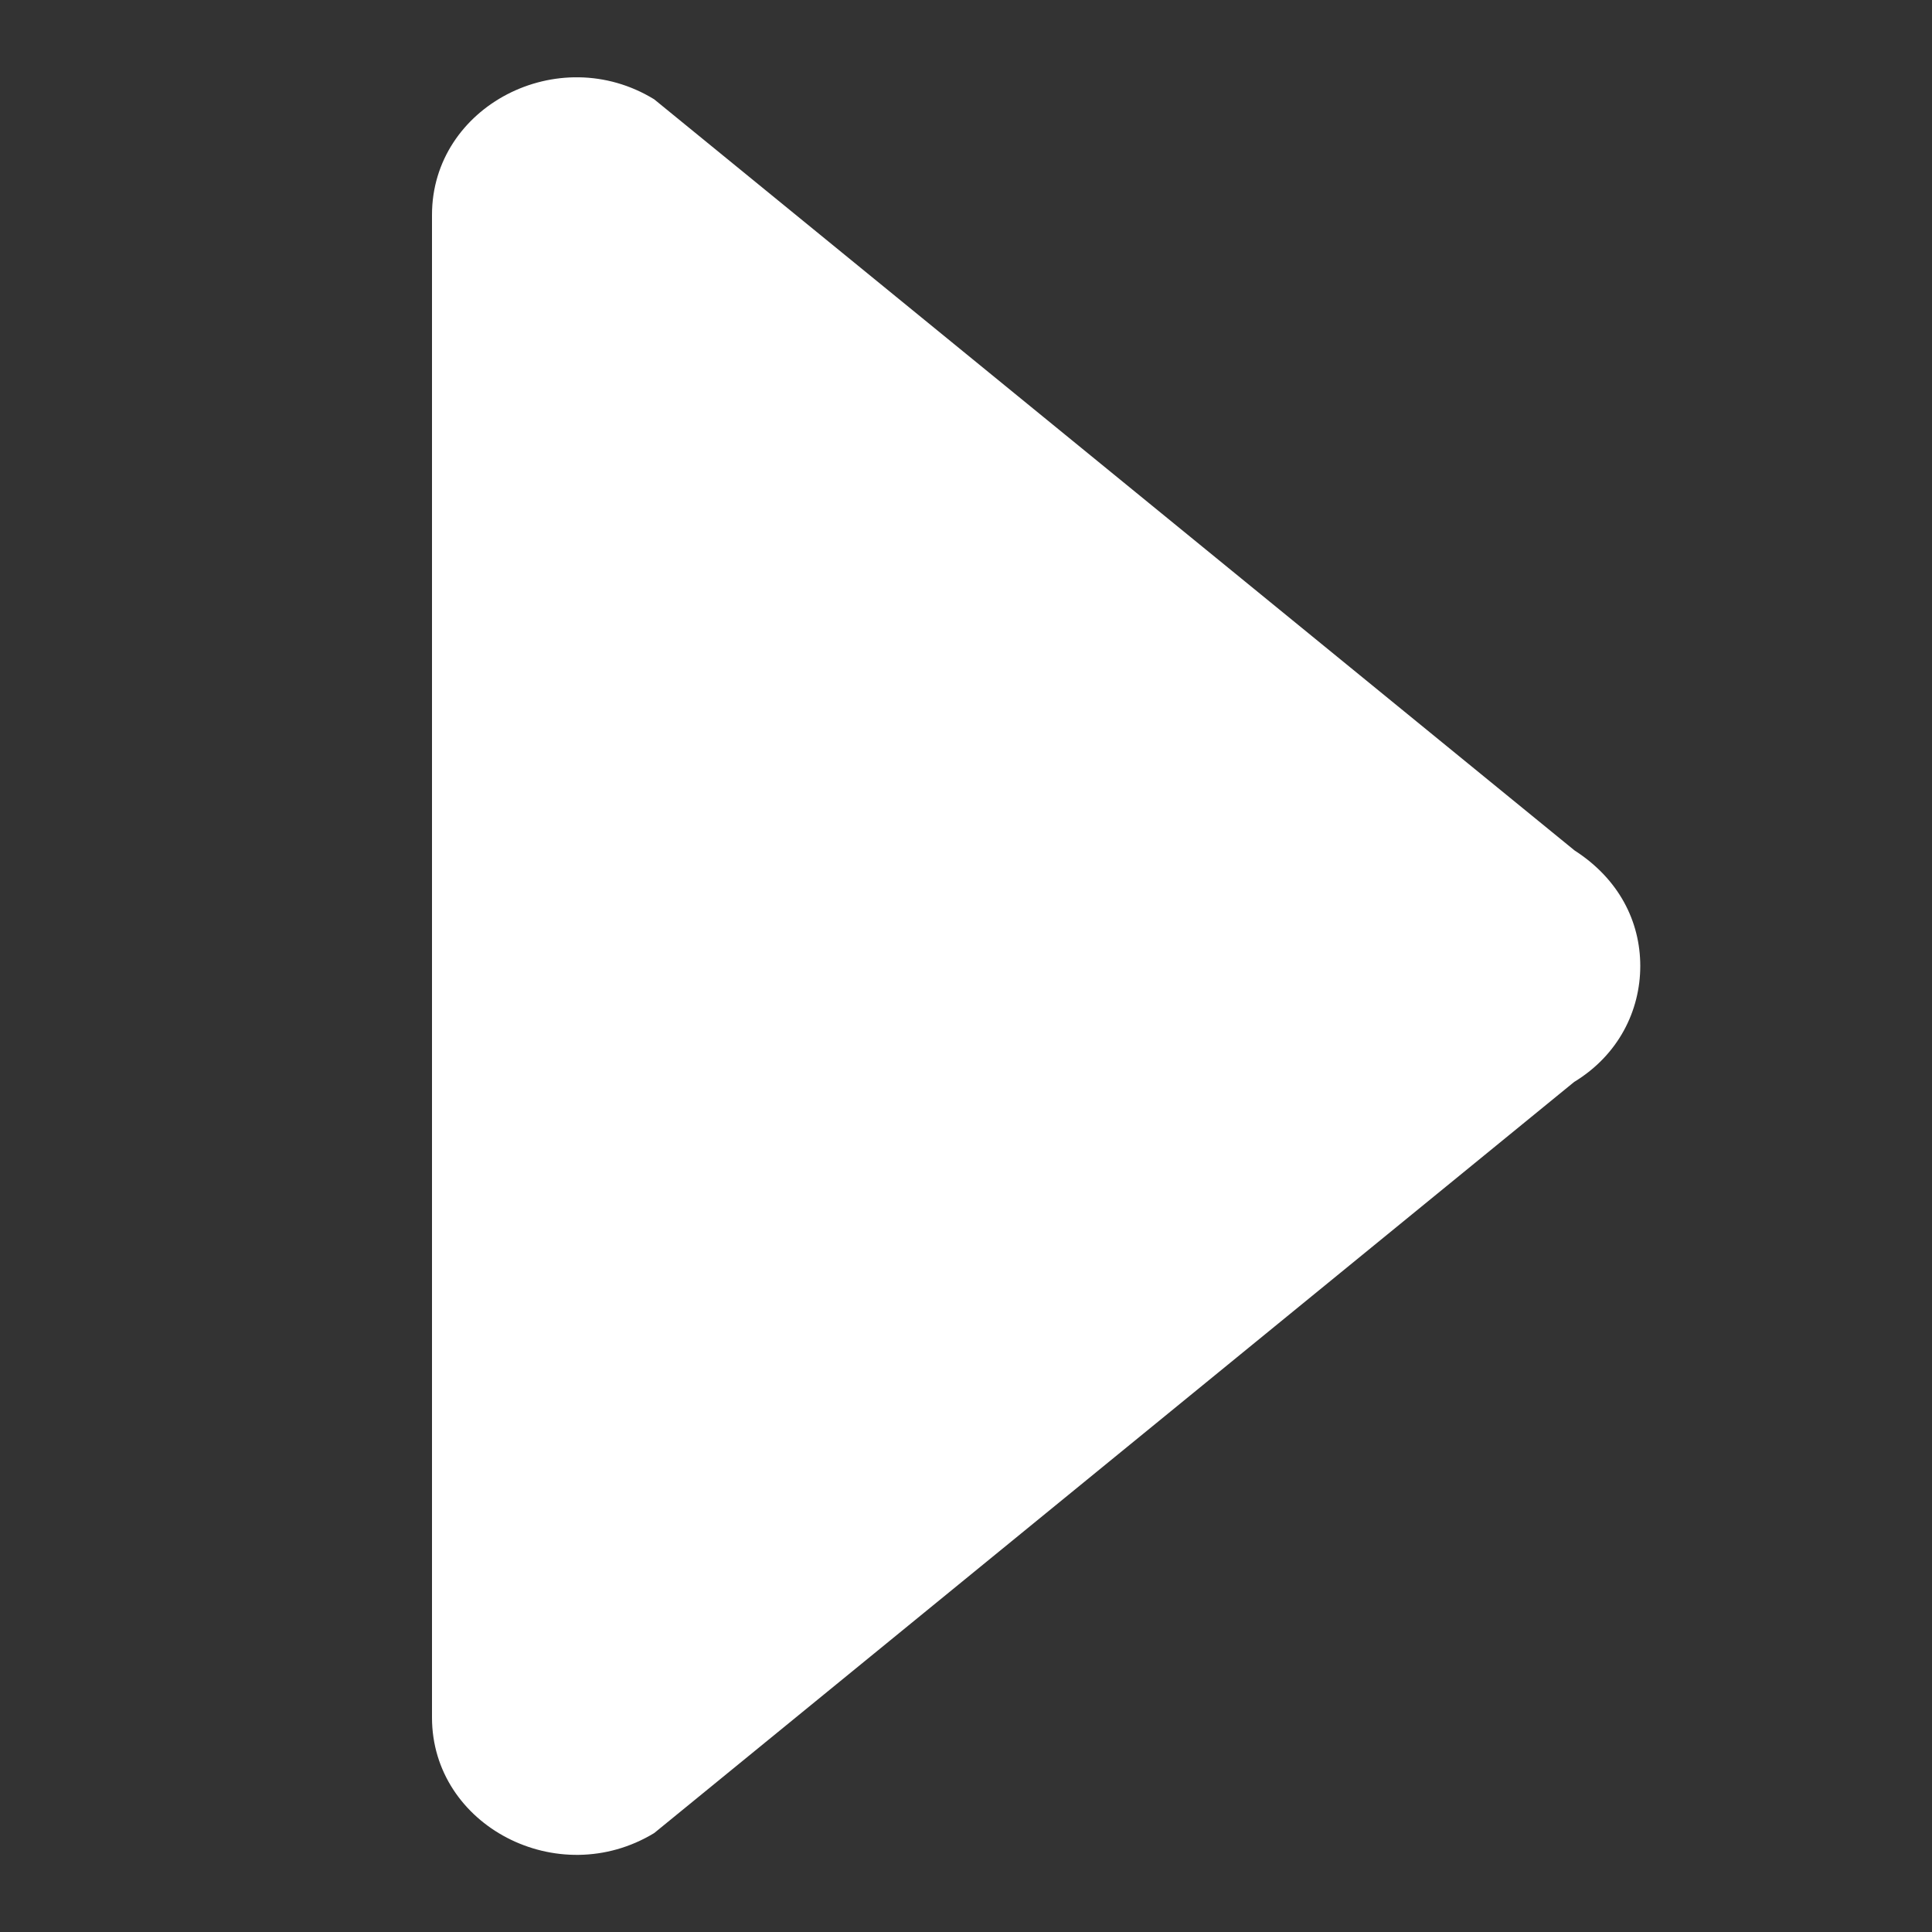
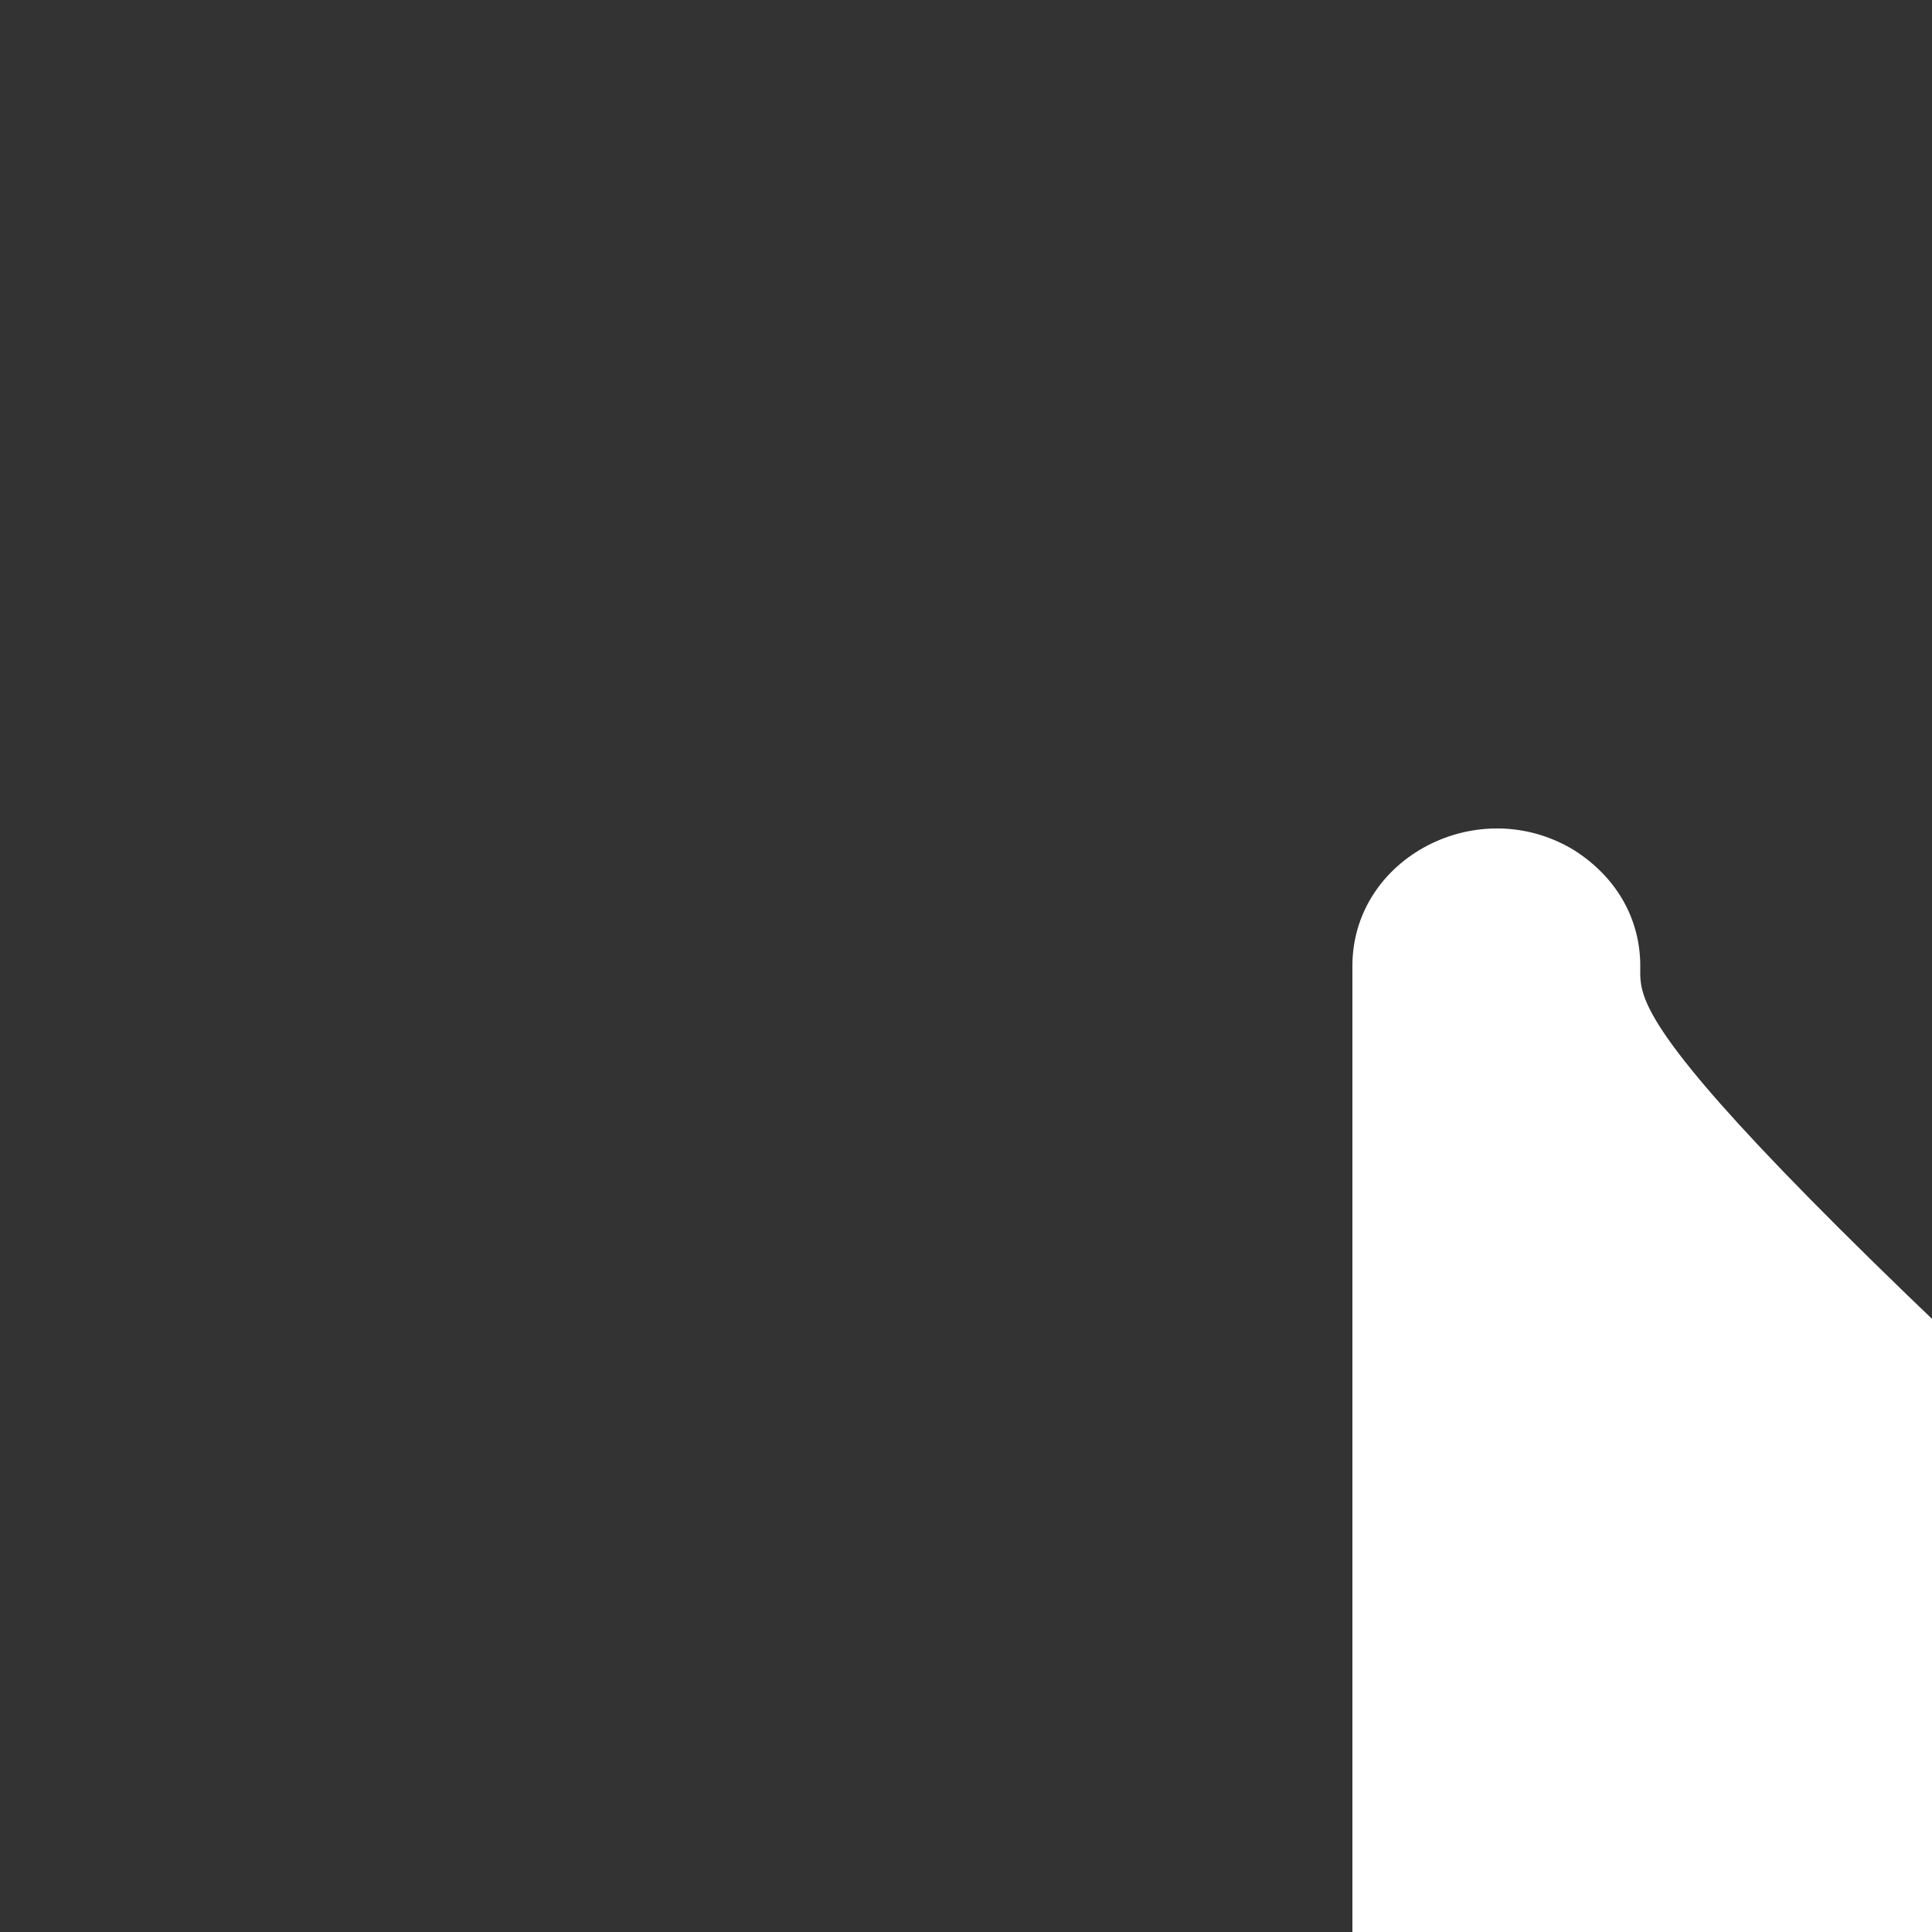
<svg xmlns="http://www.w3.org/2000/svg" version="1.1" id="レイヤー_1" x="0px" y="0px" viewBox="0 0 500 500" style="enable-background:new 0 0 500 500;" xml:space="preserve">
  <rect x="0" y="0" width="500" height="500" fill="#333333" stroke="none" />
  <style type="text/css">
	.st0{fill:#FFFFFF;}
</style>
-   <path class="st0" d="M424.5,250c0-11.5-5.5-22.5-17-29.9L169.3,25.7c-24.8-15.2-57.5,1.8-57.5,29.9v388.9c0,28,32.6,45,57.5,29.9  l238.1-194.4C418.9,273,424.5,261.5,424.5,250L424.5,250z" />
+   <path class="st0" d="M424.5,250c0-11.5-5.5-22.5-17-29.9c-24.8-15.2-57.5,1.8-57.5,29.9v388.9c0,28,32.6,45,57.5,29.9  l238.1-194.4C418.9,273,424.5,261.5,424.5,250L424.5,250z" />
</svg>